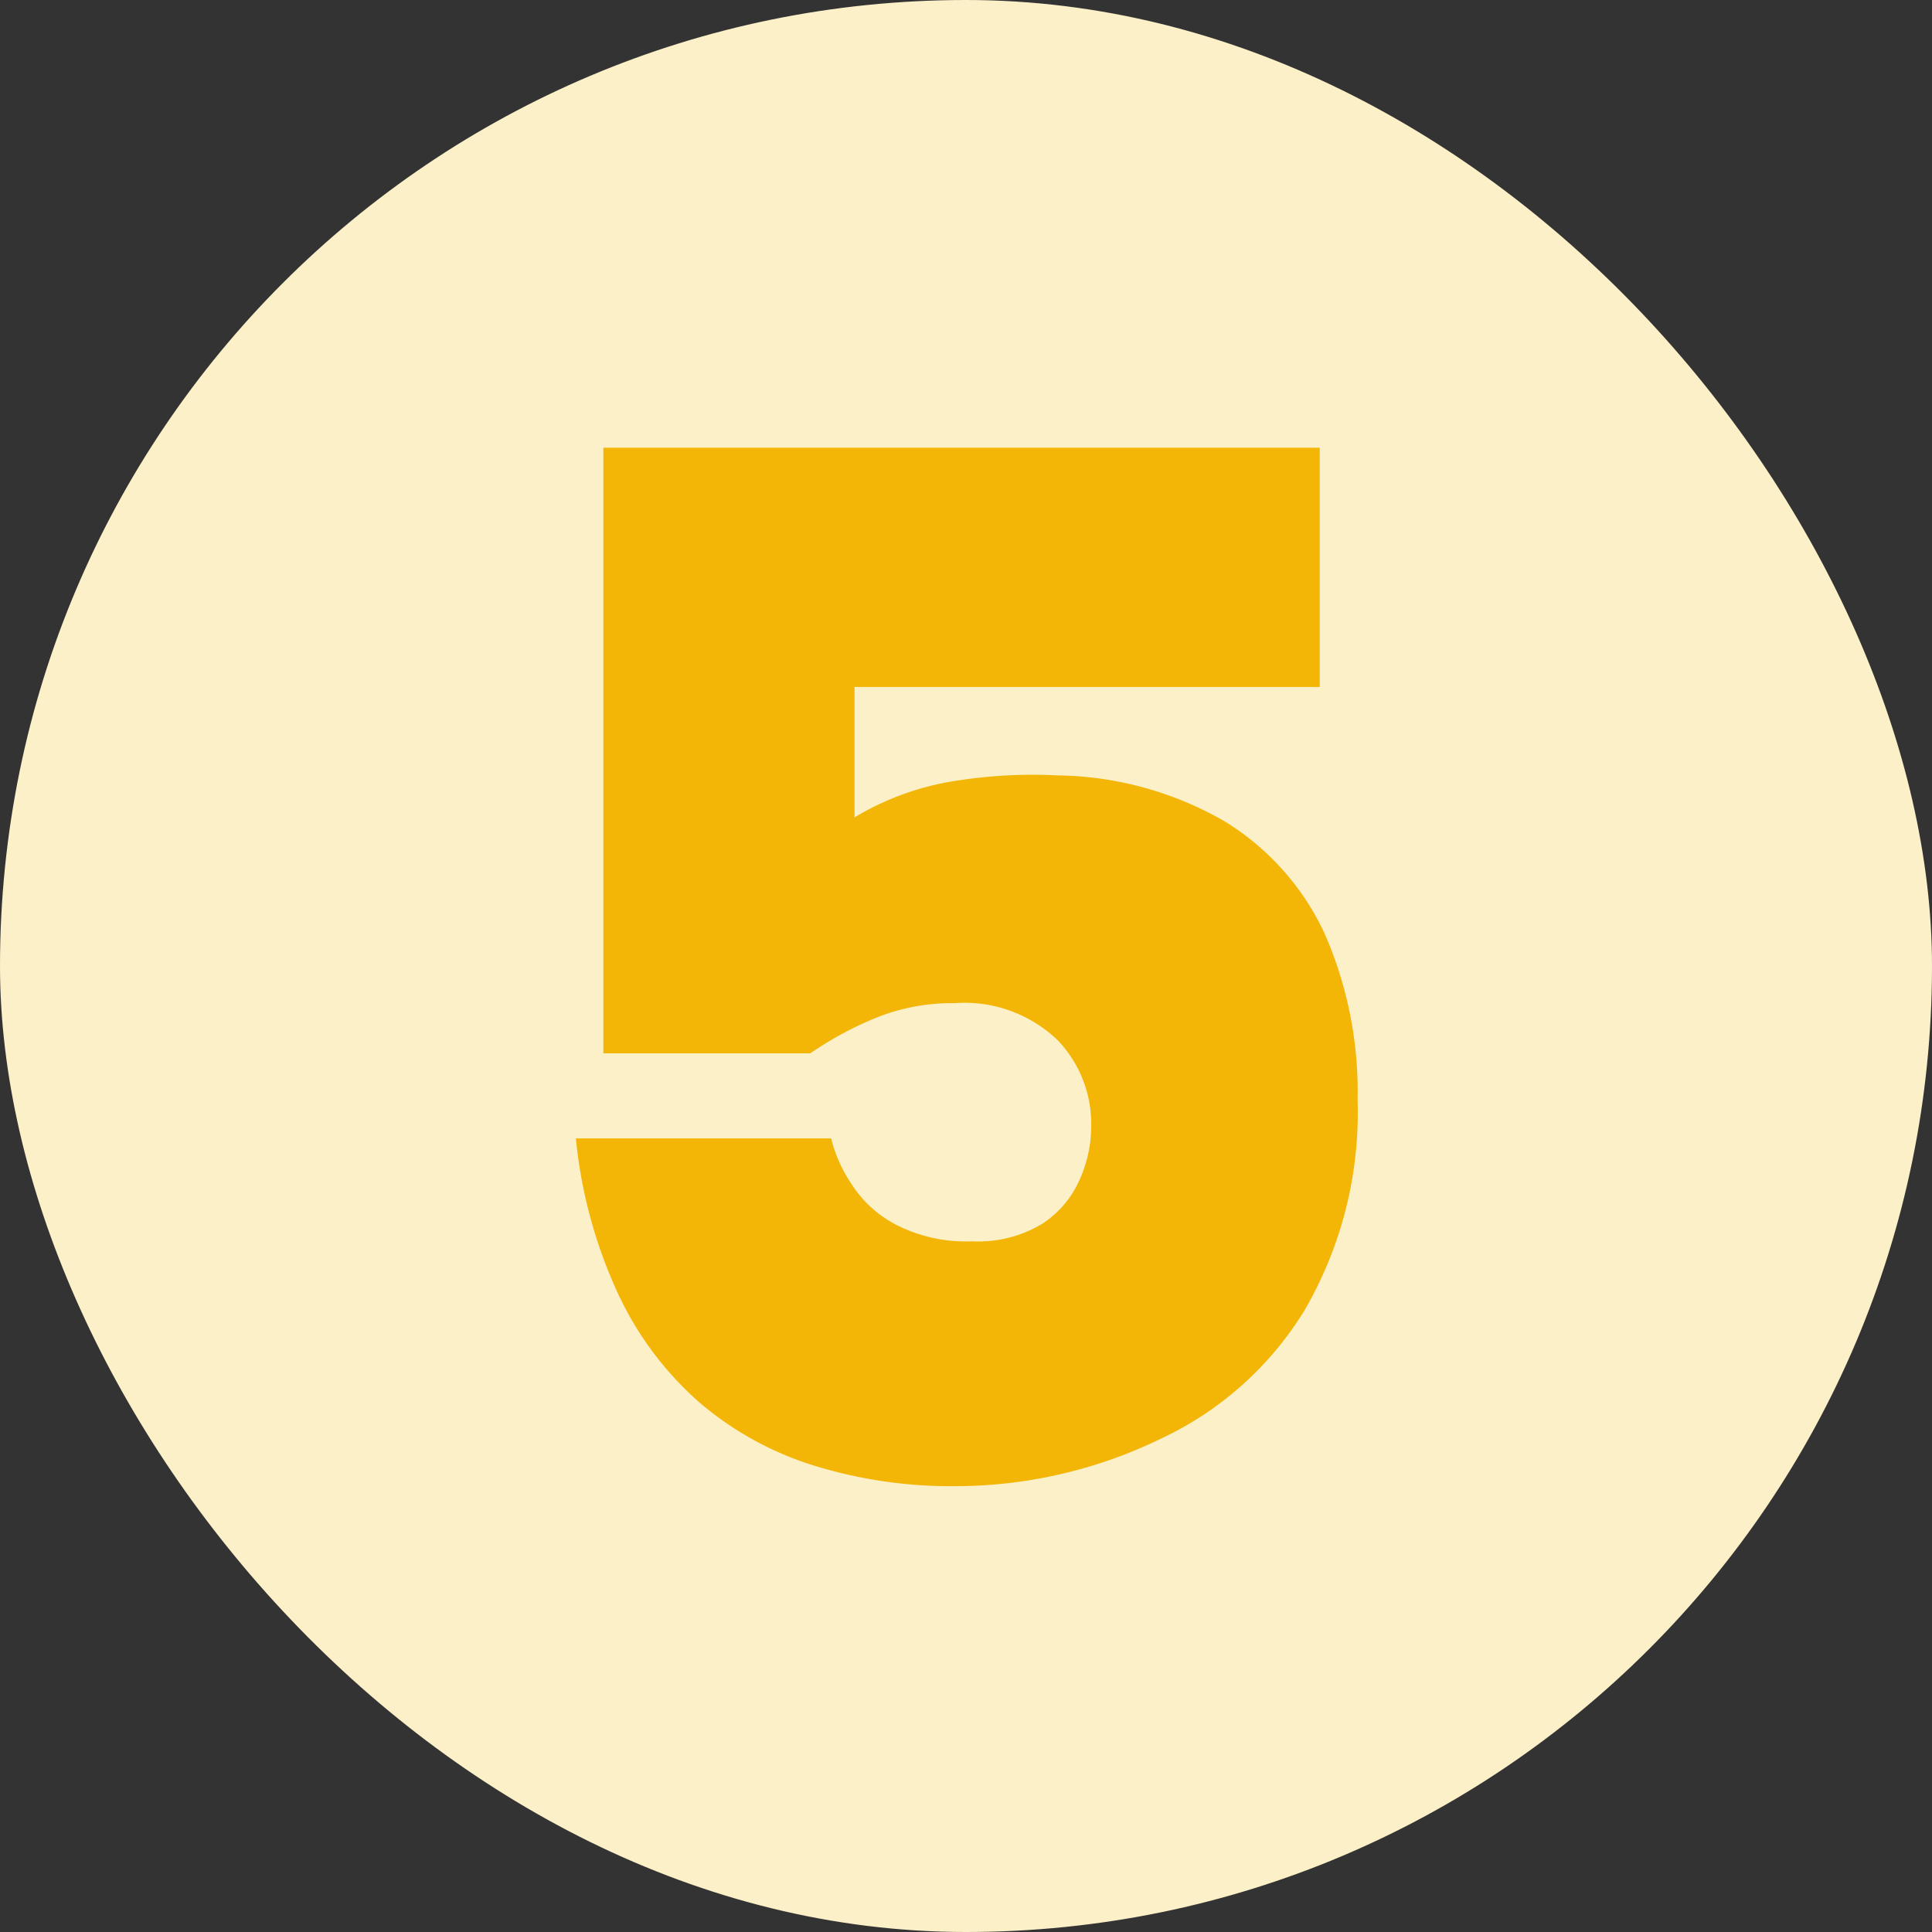
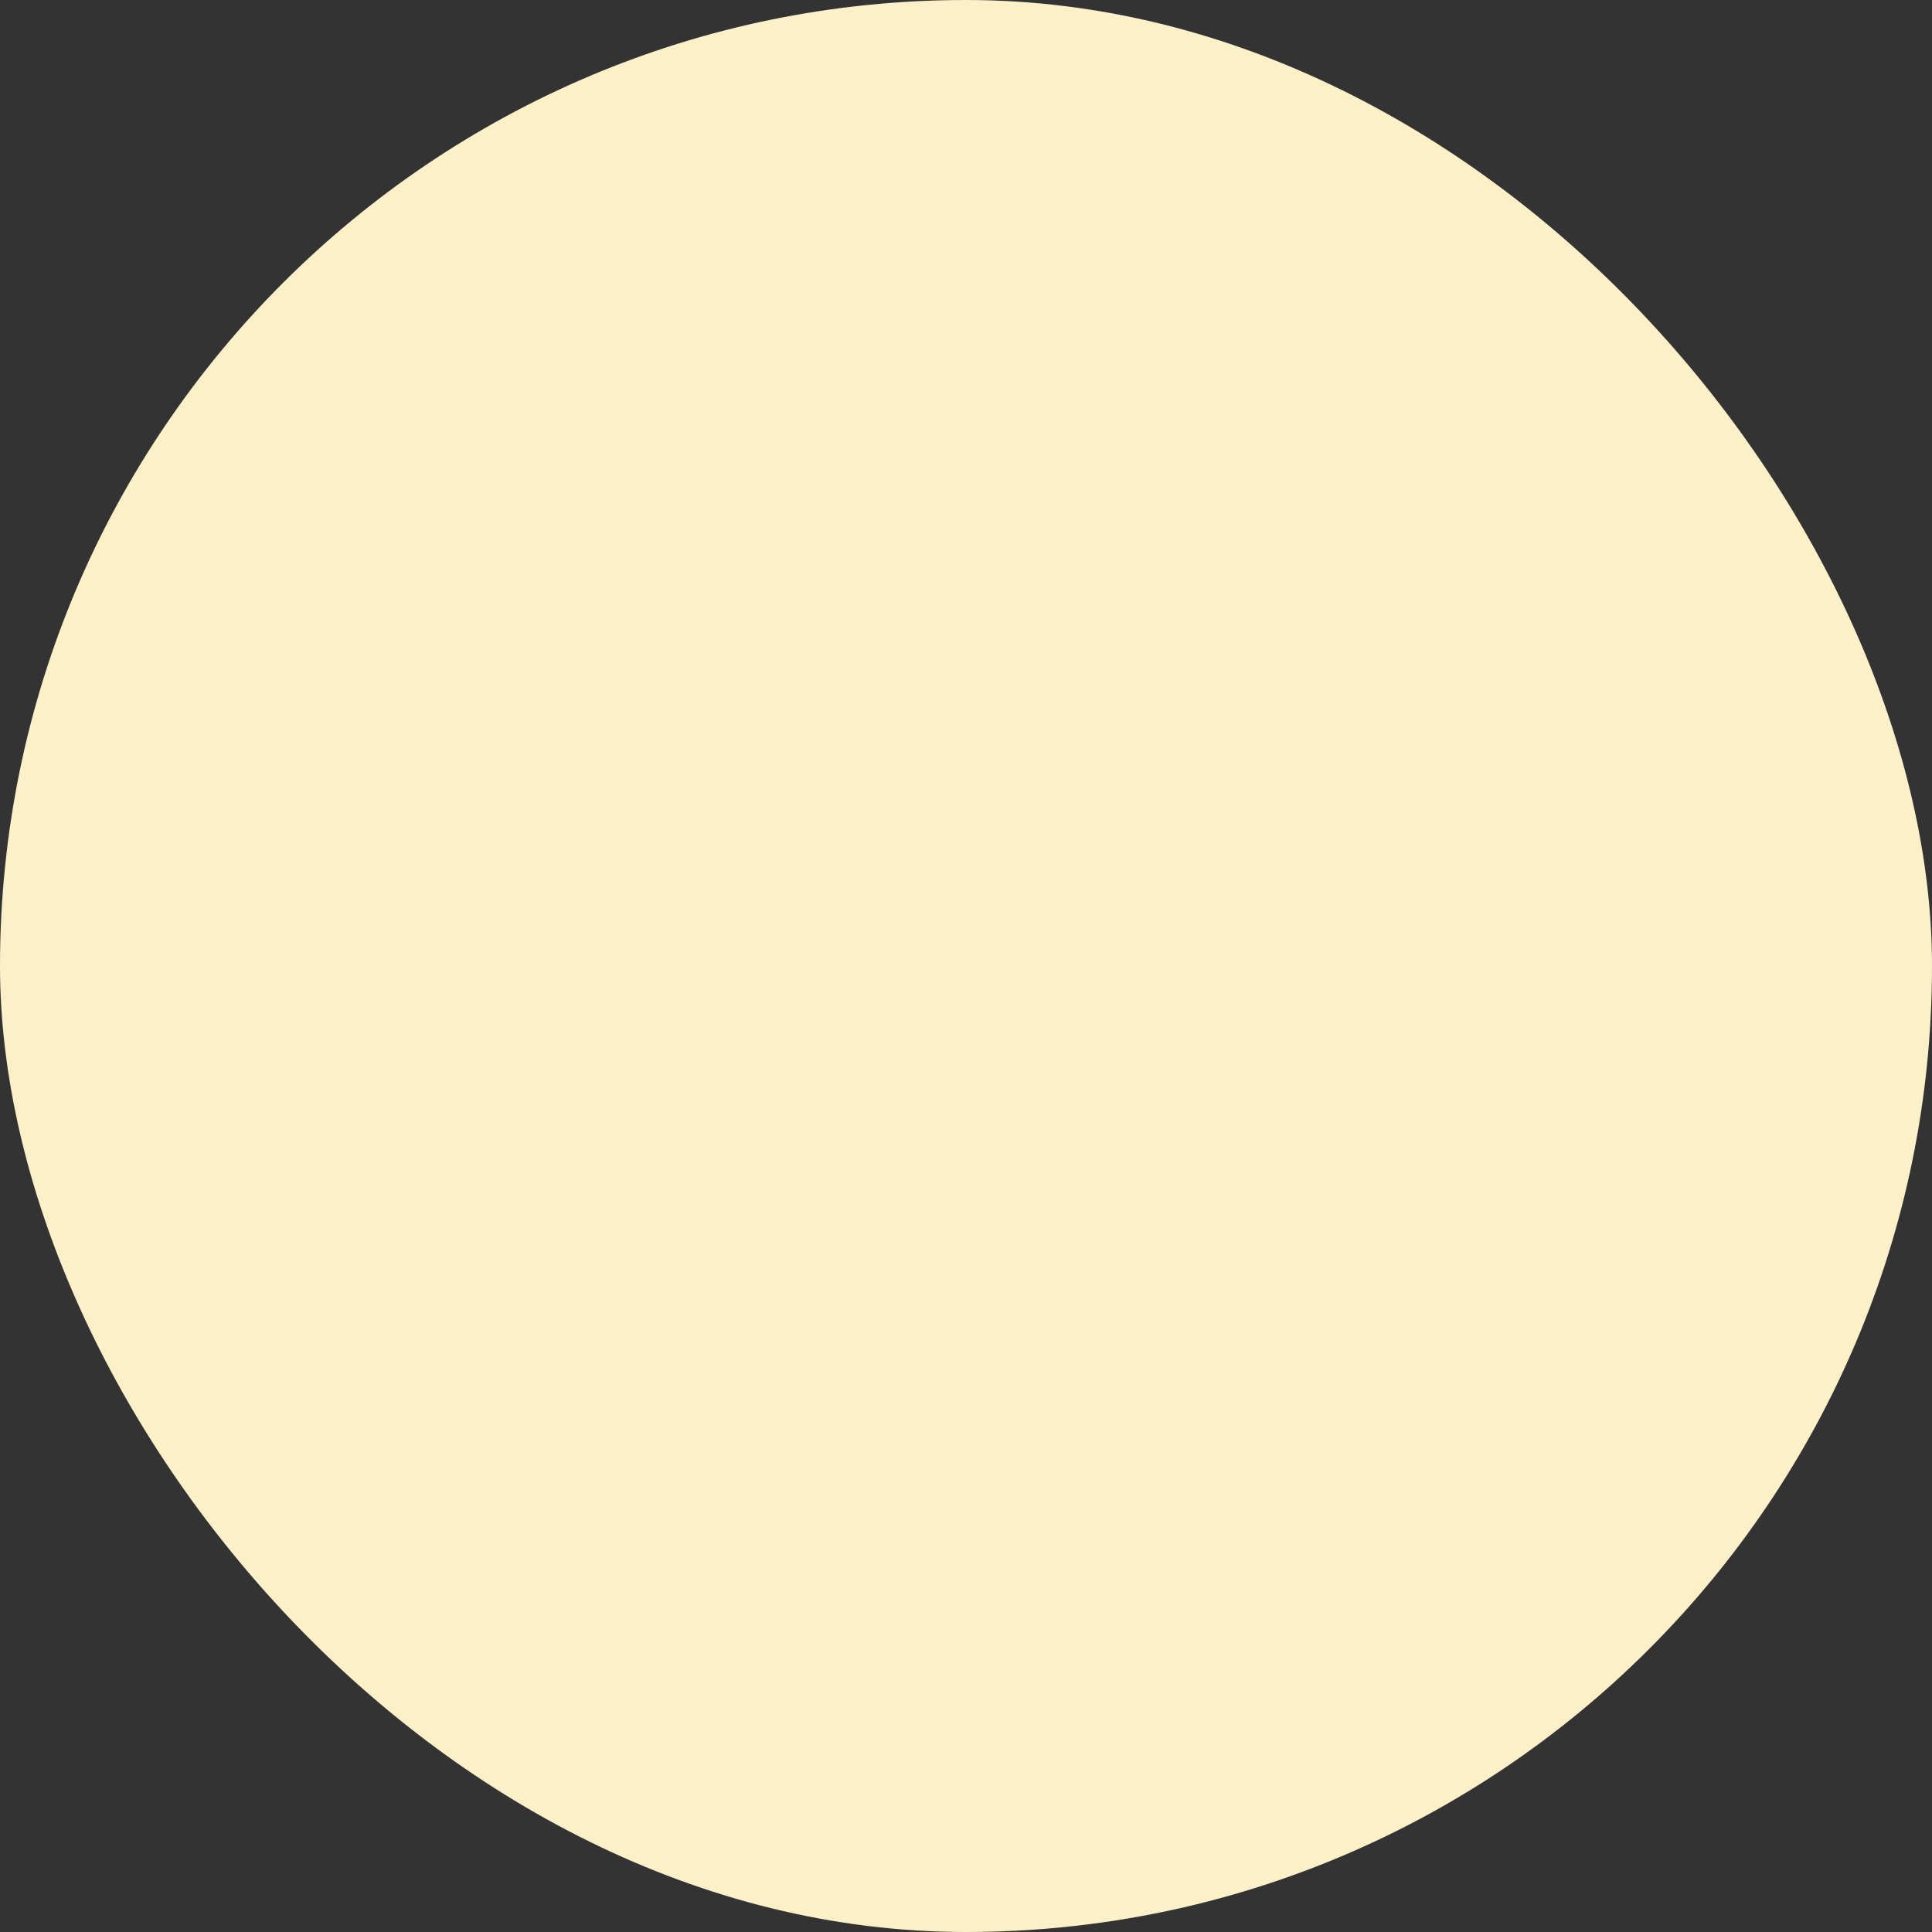
<svg xmlns="http://www.w3.org/2000/svg" id="Layer_1" data-name="Layer 1" viewBox="0 0 52 52">
  <rect x="0" y="0" width="52" height="52" fill="#333333" stroke="none" />
  <defs>
    <style>.cls-1{fill:#fcf0c8;}.cls-2{fill:#f3b606;}</style>
  </defs>
  <rect class="cls-1" width="52" height="52" rx="26" />
-   <path class="cls-2" d="M25.73,40a12.48,12.48,0,0,1-3.81-.55,8.74,8.74,0,0,1-3.08-1.69,8.86,8.86,0,0,1-2.2-2.93,12.9,12.9,0,0,1-1.14-4.19h6.87a3.81,3.81,0,0,0,.53,1.2,3.14,3.14,0,0,0,1.21,1.12,4.12,4.12,0,0,0,2.05.45,3.34,3.34,0,0,0,1.89-.47,2.72,2.72,0,0,0,1-1.17,3.51,3.51,0,0,0,.32-1.45,3.26,3.26,0,0,0-.9-2.32A3.62,3.62,0,0,0,25.69,27a5.48,5.48,0,0,0-2,.35,9.35,9.35,0,0,0-1.88,1H16.24V12.05H35.52v6.44H23V22a7.48,7.48,0,0,1,2.83-1,13.11,13.11,0,0,1,2.63-.13,9.23,9.23,0,0,1,4.49,1.23,7,7,0,0,1,2.69,3,10.58,10.58,0,0,1,.9,4.51,10.59,10.59,0,0,1-1.43,5.66,9,9,0,0,1-3.86,3.45A12.65,12.65,0,0,1,25.73,40Z" />
</svg>